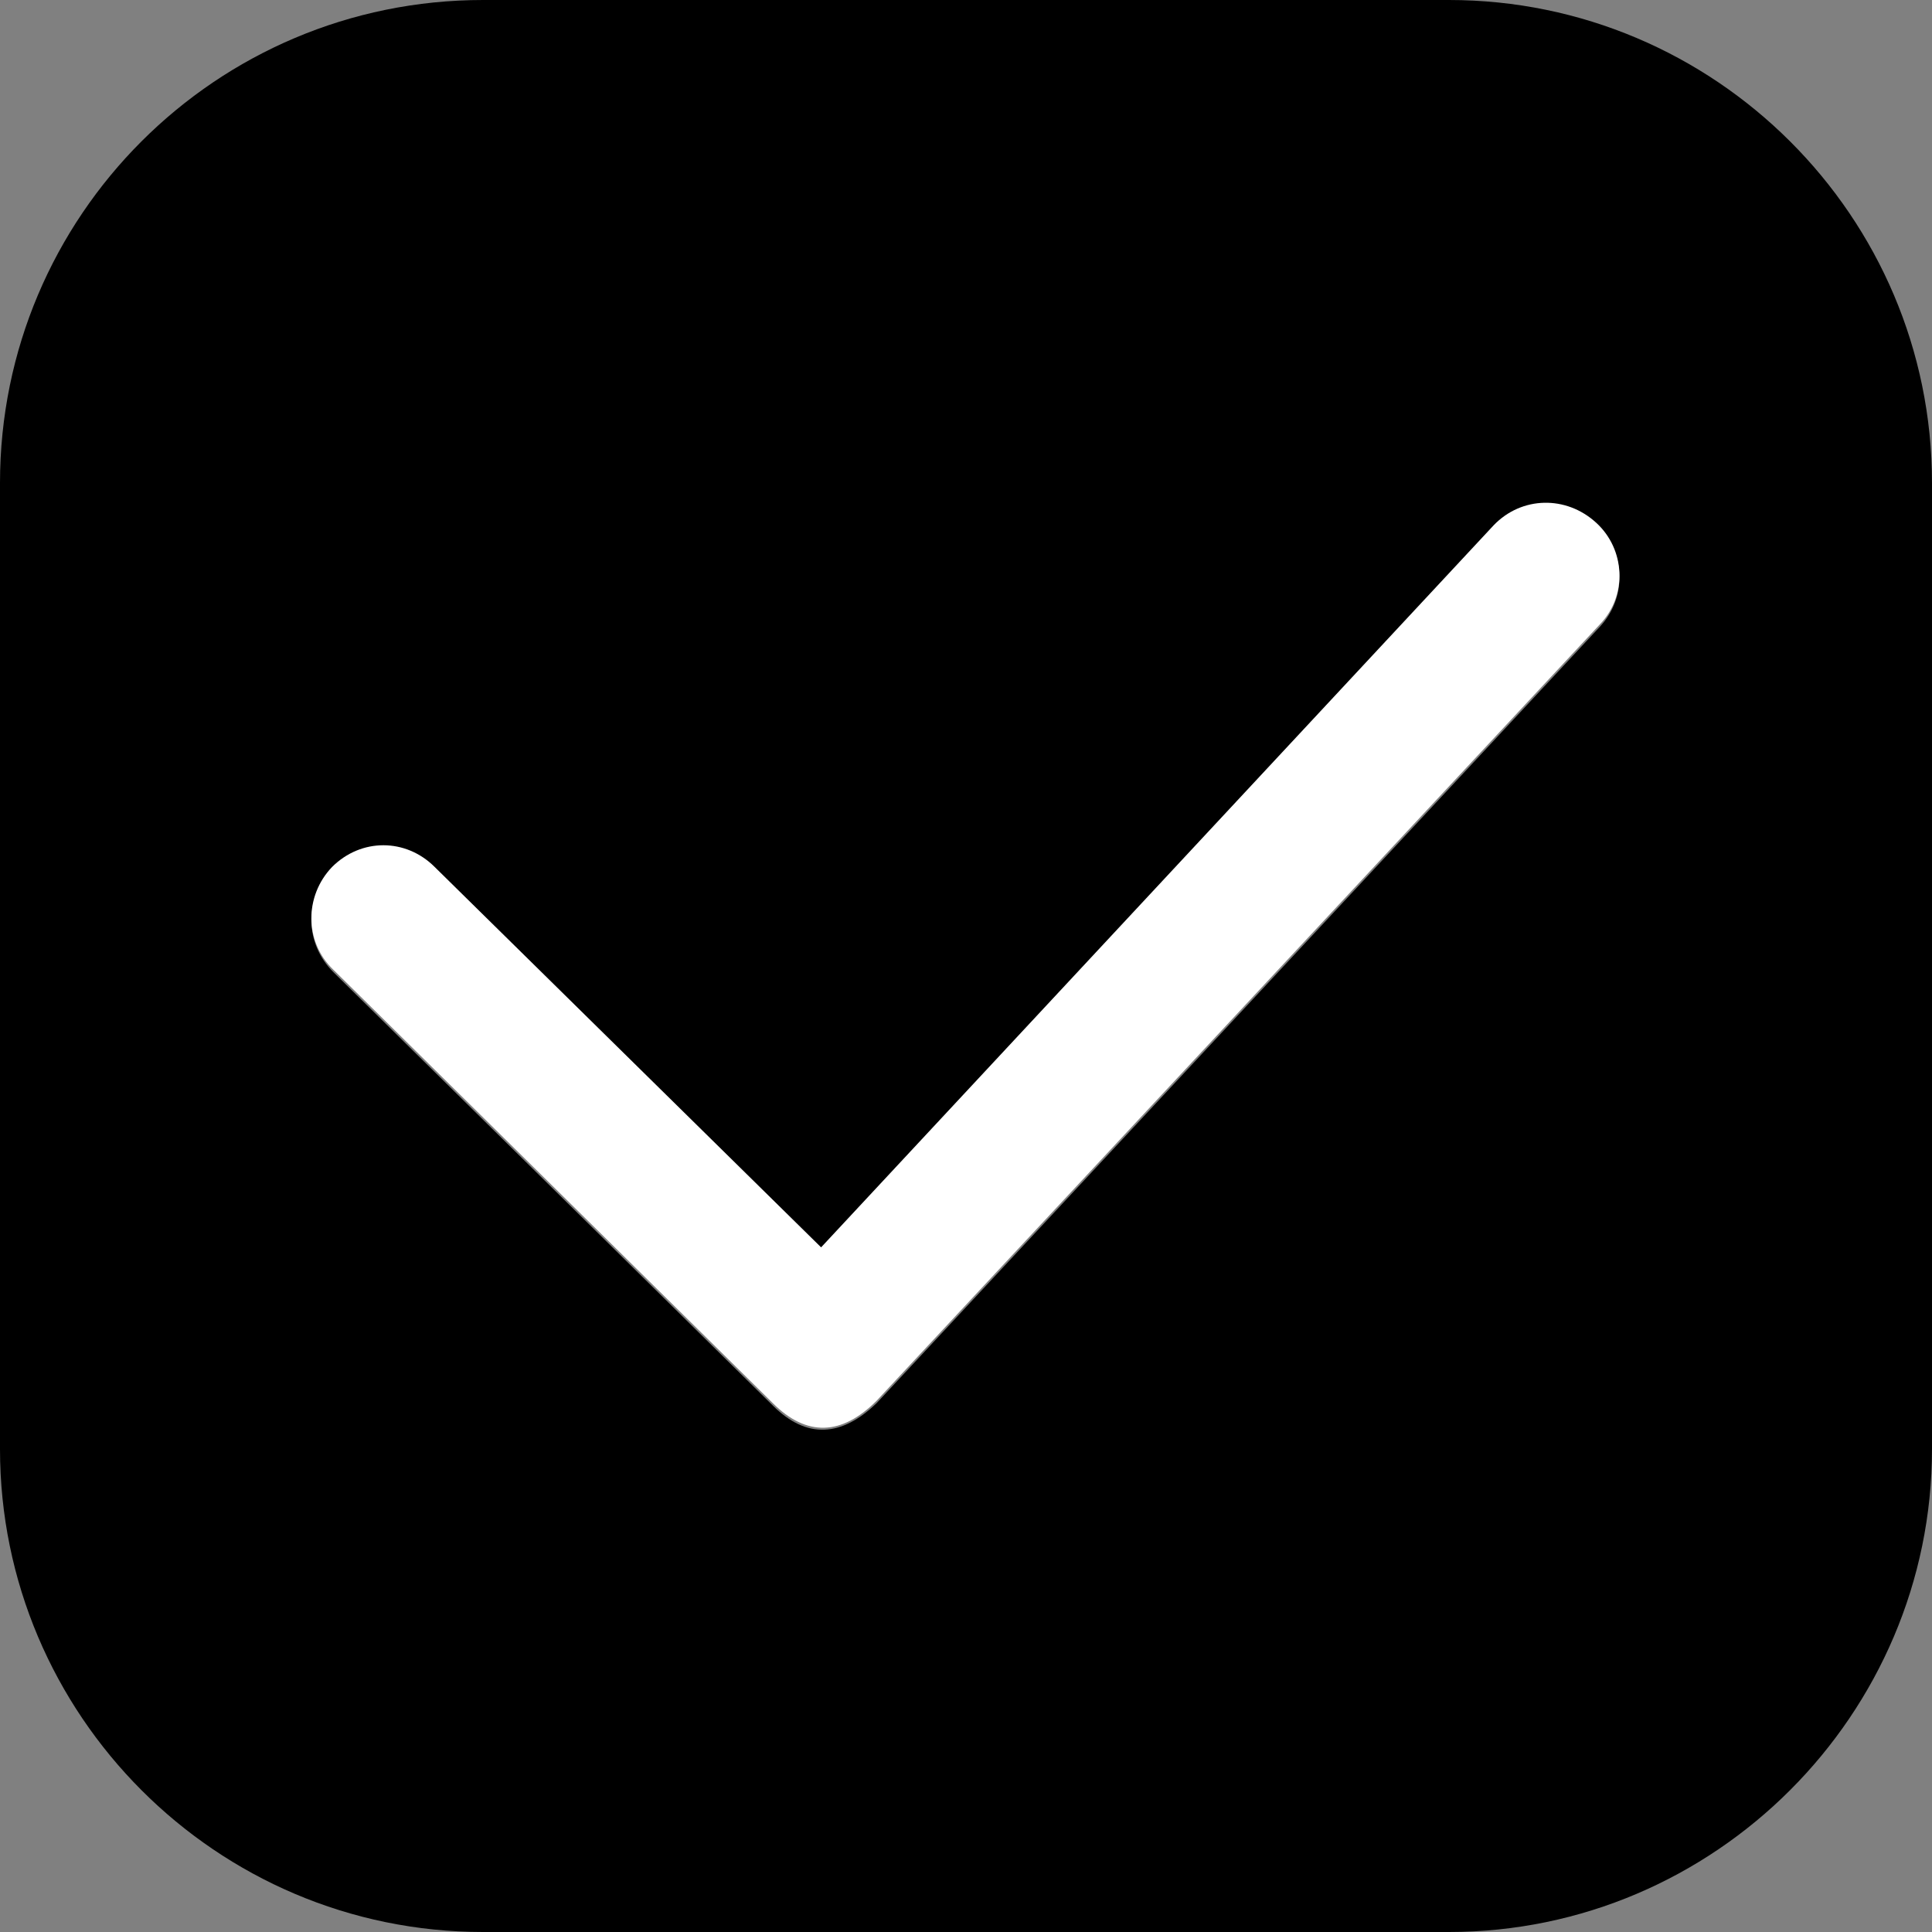
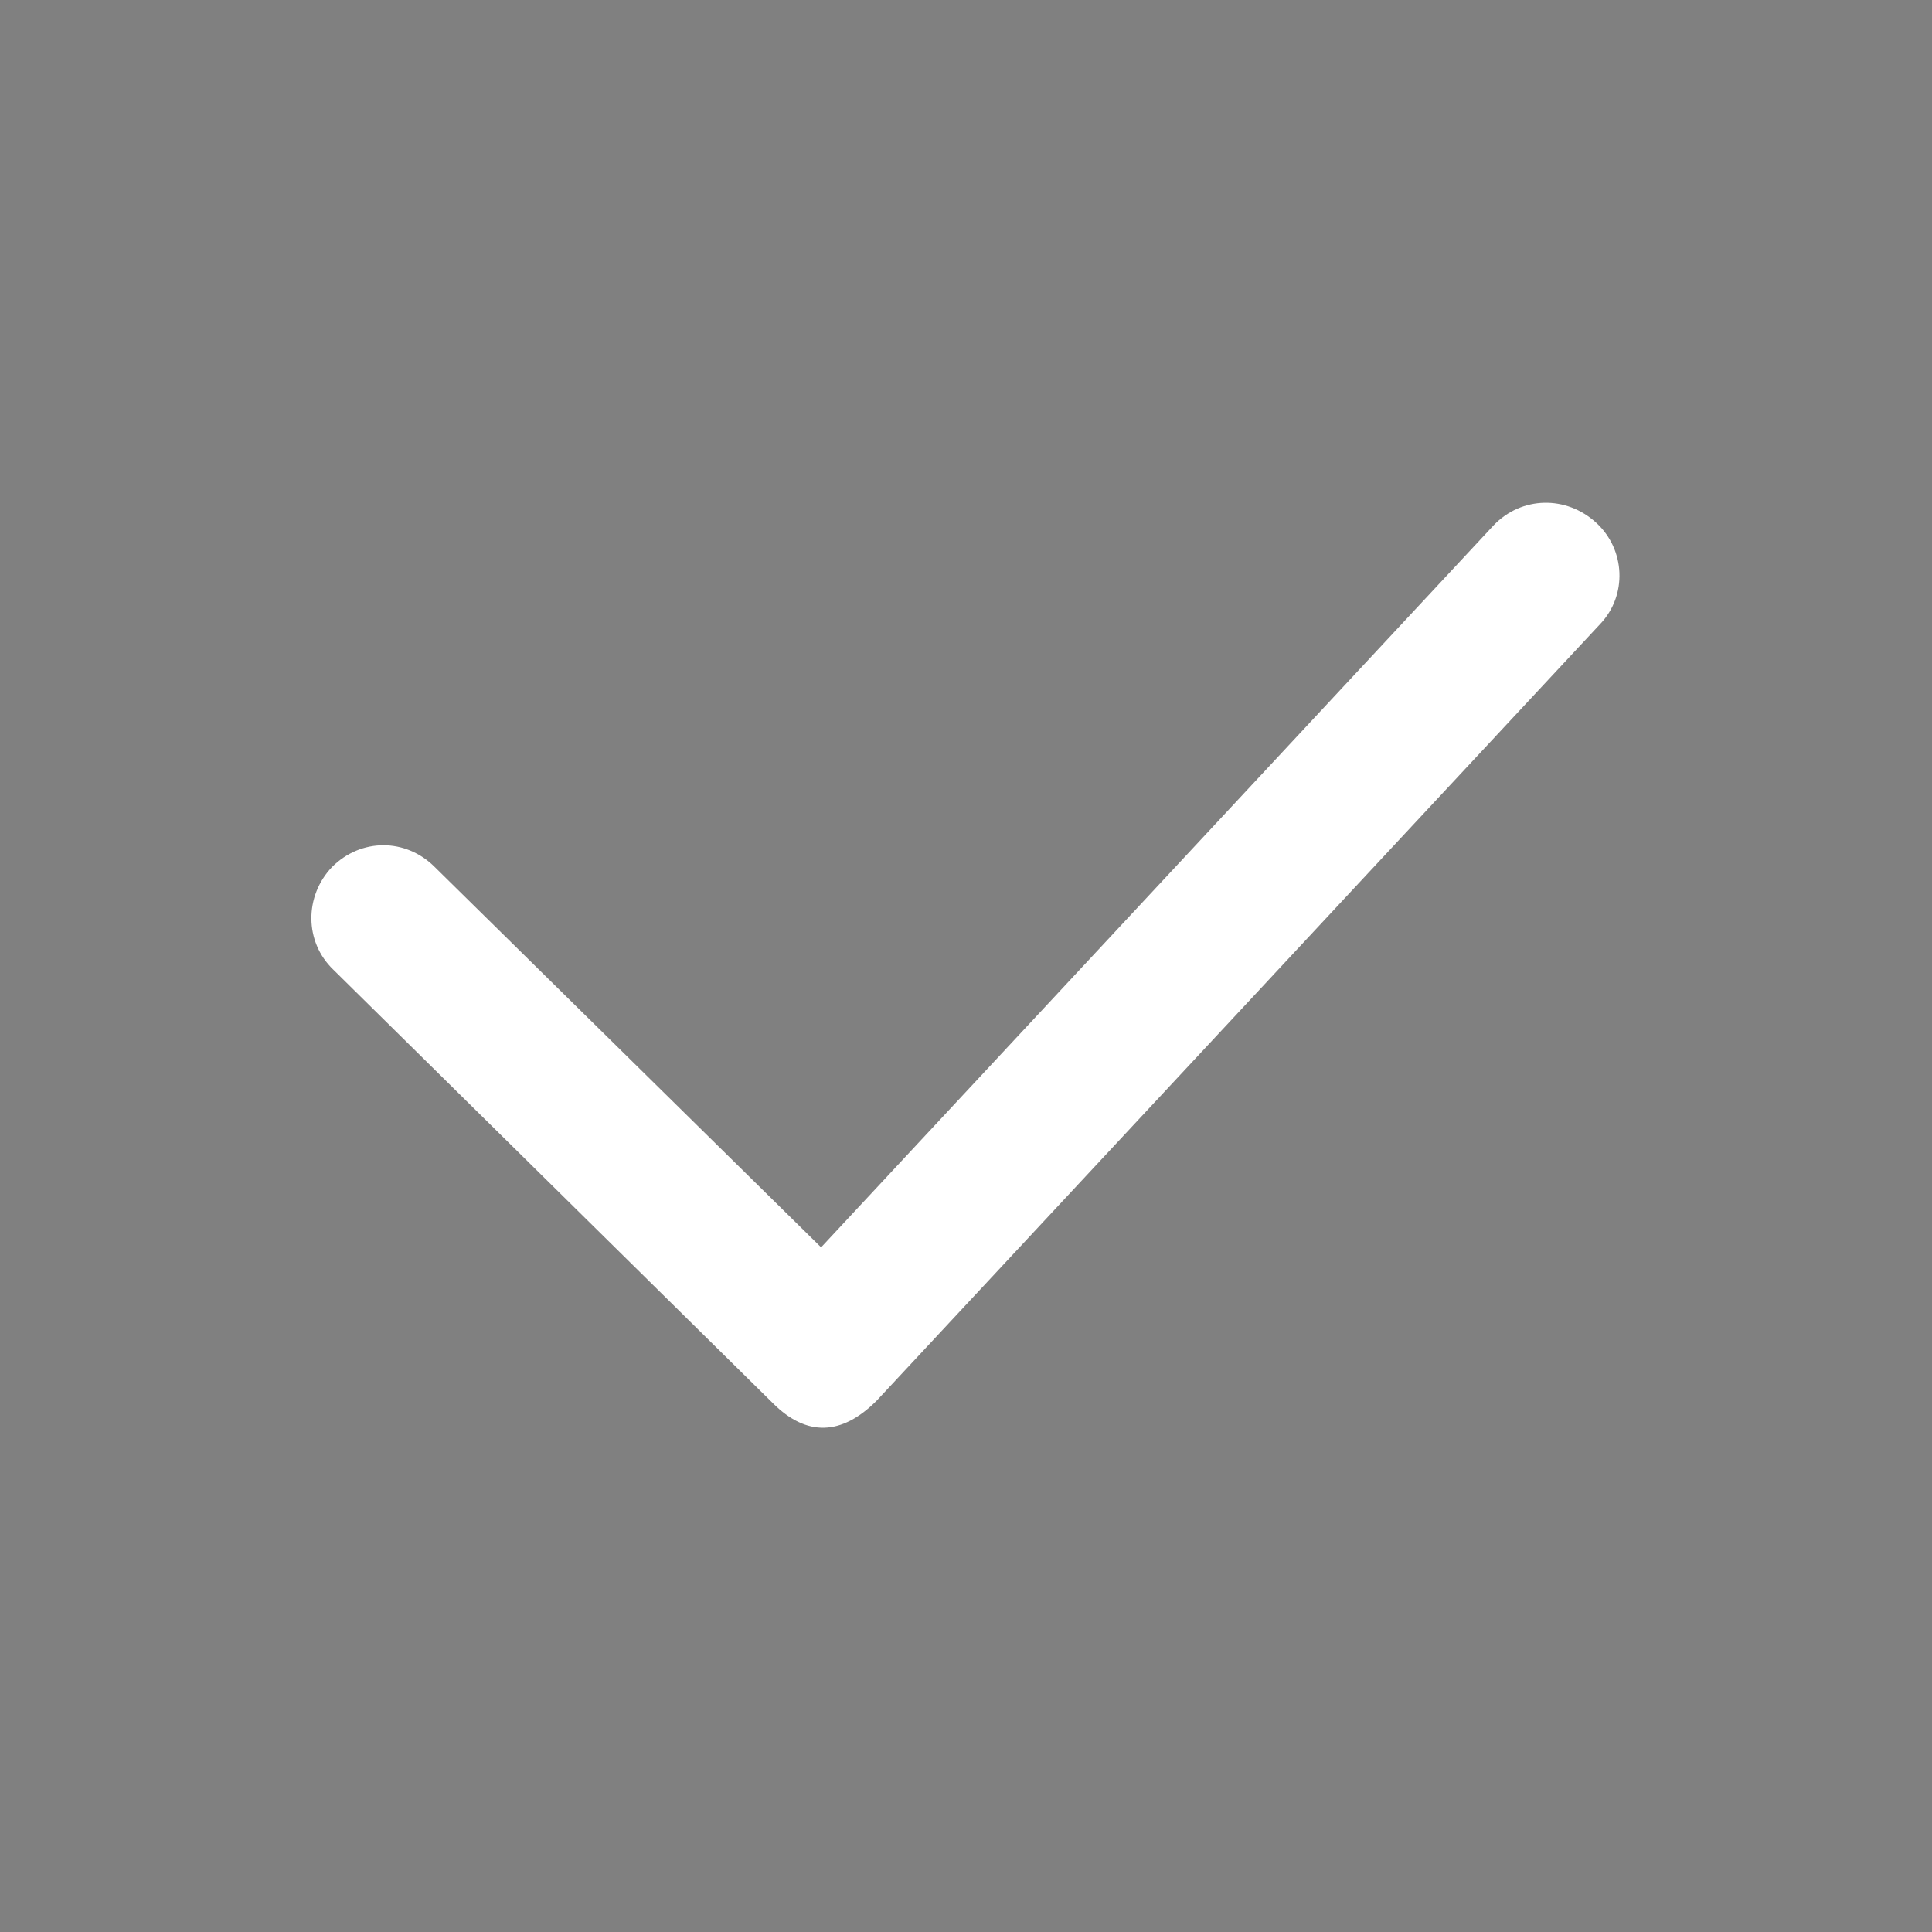
<svg xmlns="http://www.w3.org/2000/svg" width="16" height="16" viewBox="0 0 16 16" fill="none">
  <rect x="0" y="0" width="16" height="16" fill="#808080" stroke="none" />
  <desc>
			Created with Pixso.
	</desc>
  <defs />
-   <path id="矢量 3" d="M4 16L12 16C14.2 16 16 14.2 16 12L16 4C16 1.79 14.2 0 12 0L4 0C1.79 0 0 1.79 0 4L0 12C0 14.2 1.79 16 4 16ZM7.26 11.62L13.25 5.19C13.48 4.94 13.46 4.57 13.22 4.34C12.97 4.11 12.6 4.13 12.37 4.37L6.8 10.35L3.6 7.19C3.36 6.96 2.99 6.96 2.75 7.2C2.52 7.44 2.52 7.81 2.76 8.05L6.4 11.64C6.68 11.92 6.97 11.9 7.26 11.62Z" fill="currentColor" fill-opacity="1" fill-rule="evenodd" />
  <path id="Stroke 3 (边框)" d="M13.25 5.17L7.26 11.6C6.97 11.89 6.68 11.9 6.4 11.62L2.76 8.03C2.52 7.8 2.52 7.42 2.75 7.18C2.99 6.94 3.36 6.94 3.6 7.18L6.8 10.33L12.37 4.35C12.6 4.11 12.97 4.1 13.22 4.33C13.46 4.55 13.48 4.93 13.25 5.17Z" fill="#FFFFFF" fill-opacity="1" fill-rule="evenodd" />
</svg>